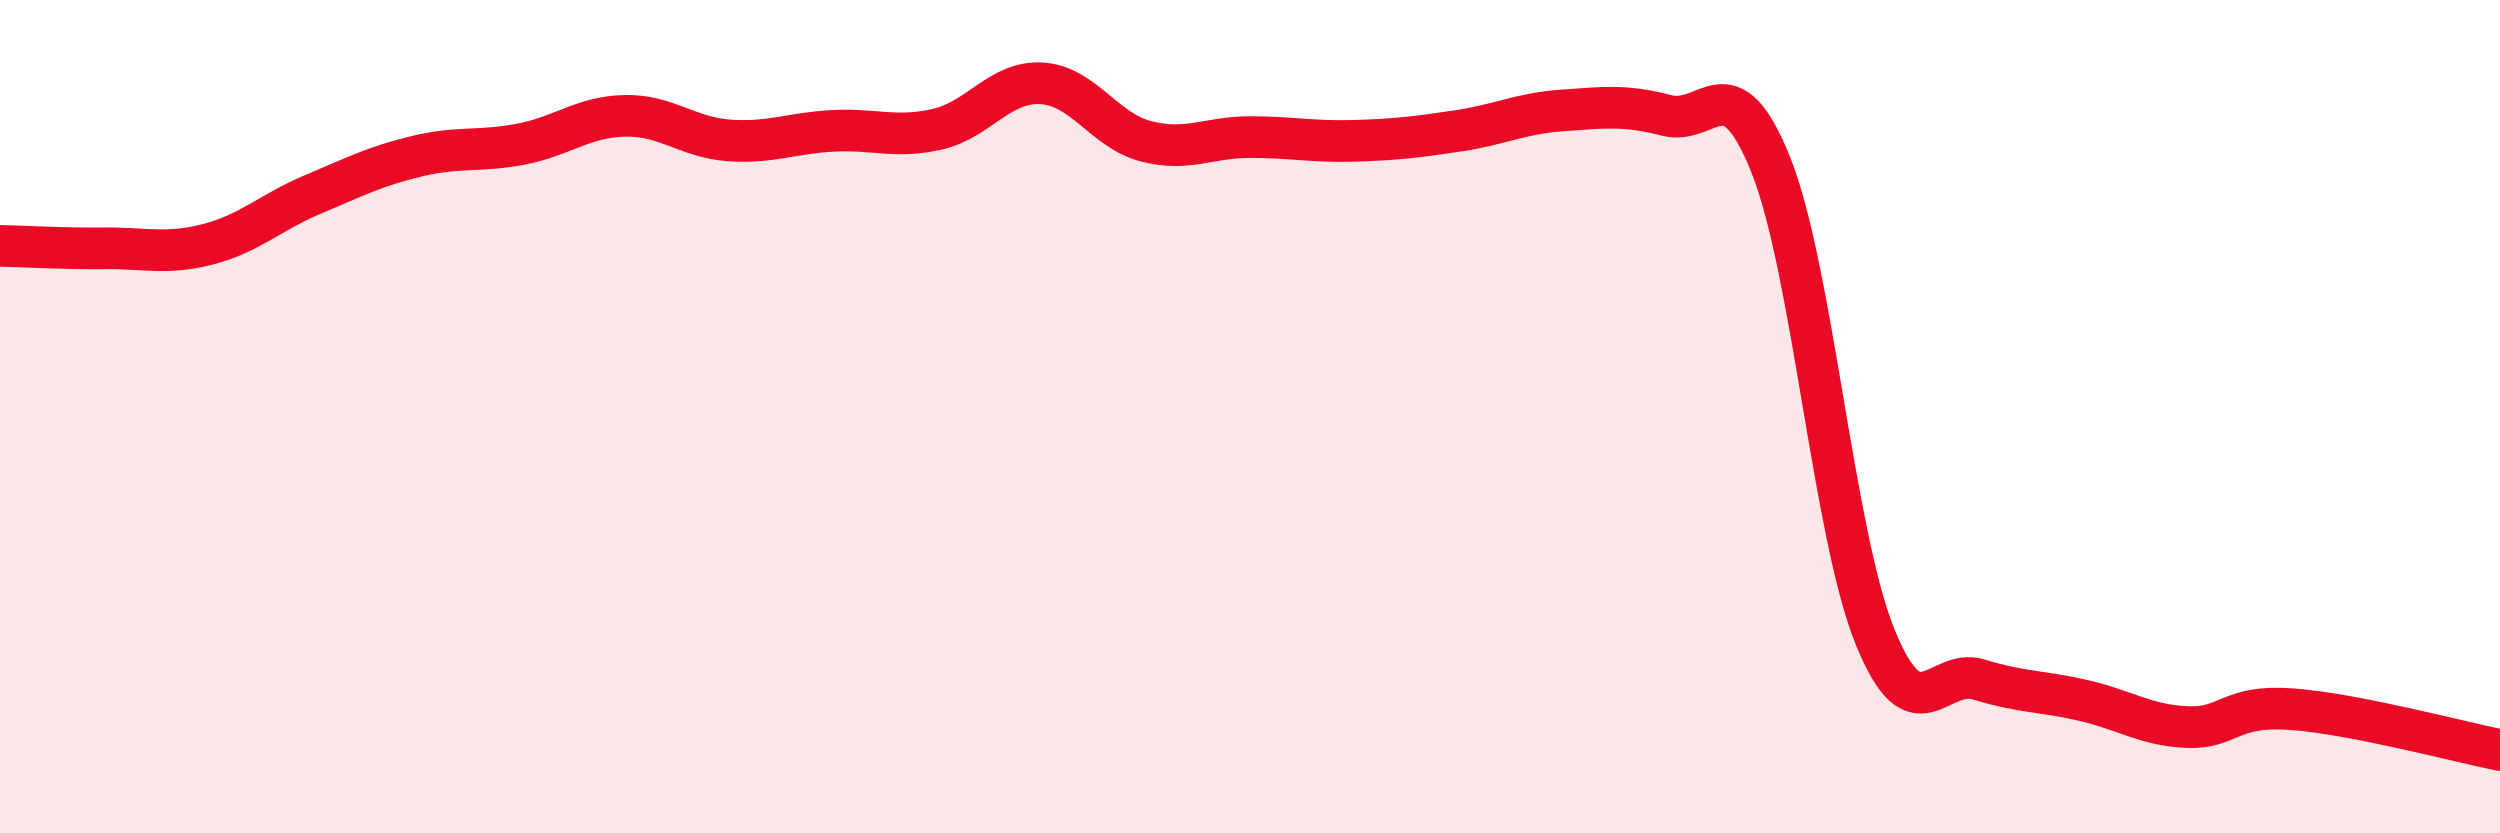
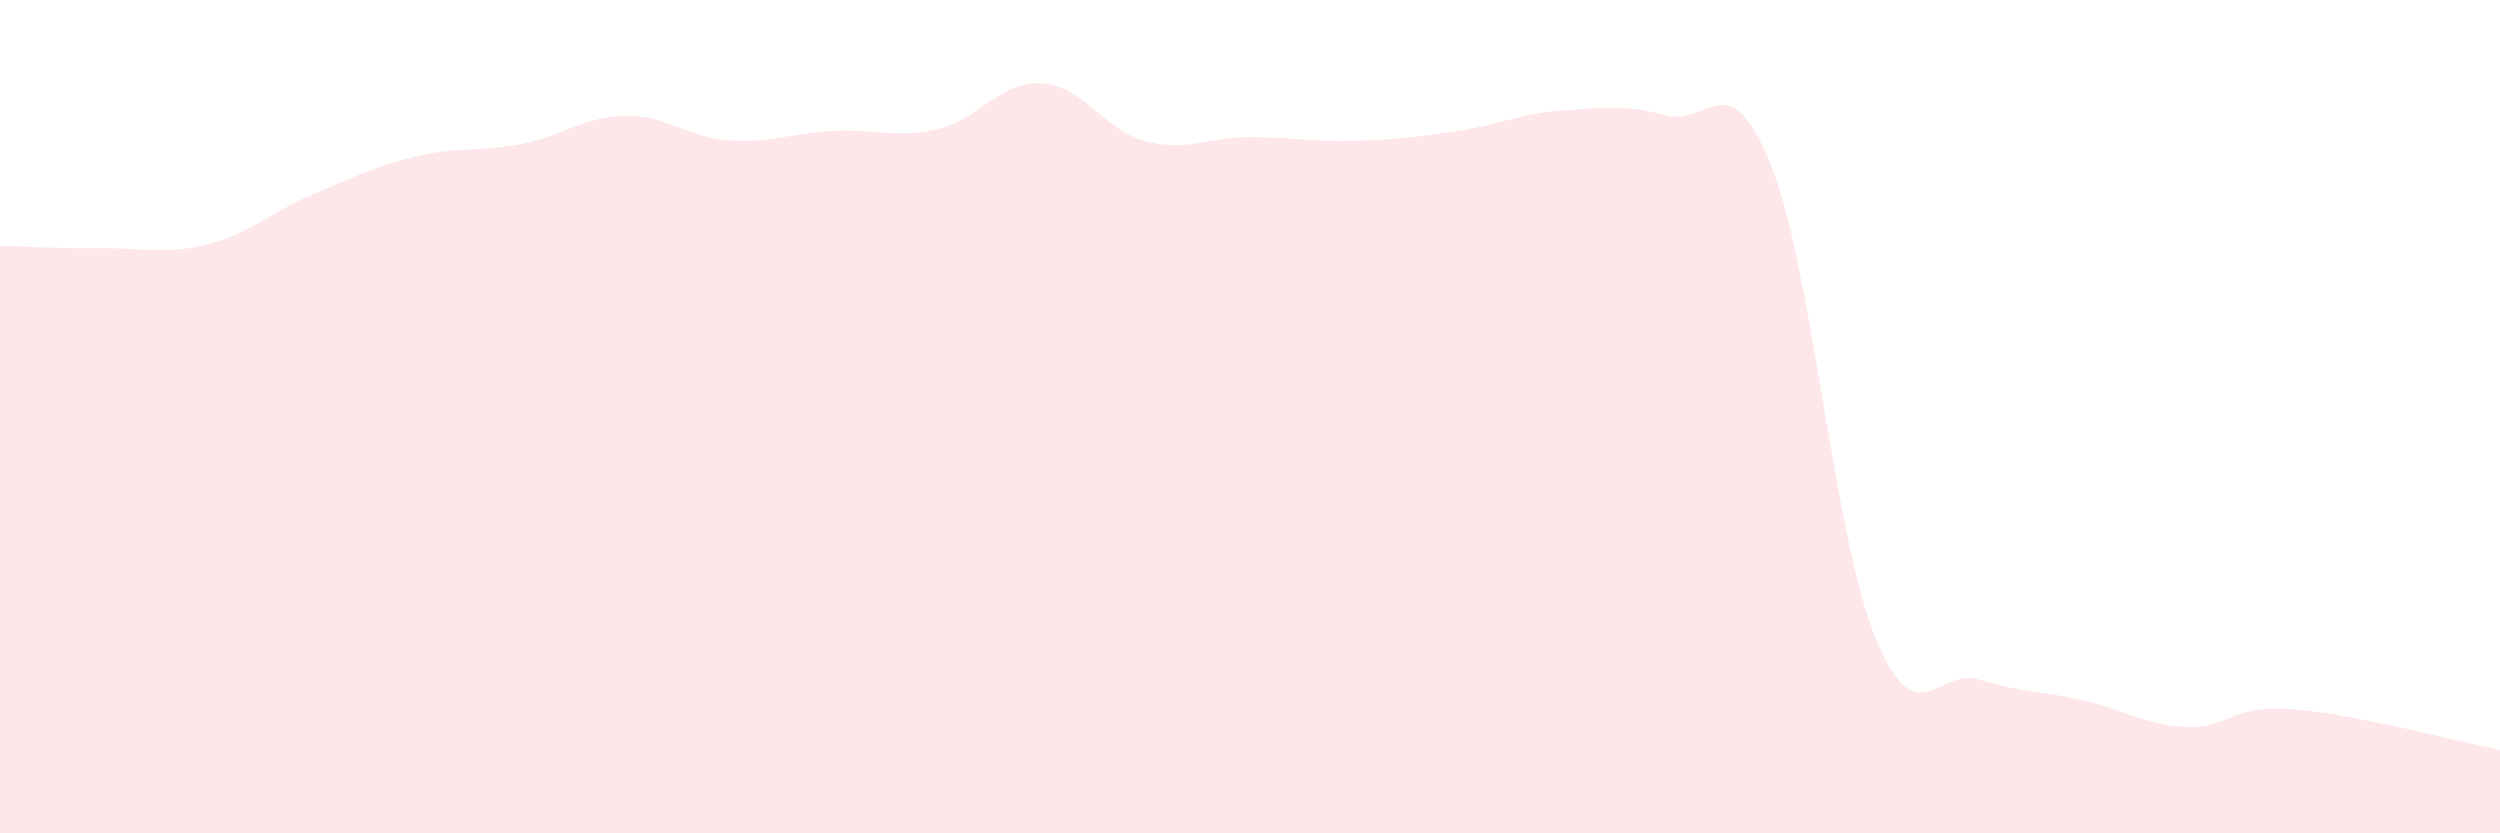
<svg xmlns="http://www.w3.org/2000/svg" width="60" height="20" viewBox="0 0 60 20">
  <path d="M 0,5.9 C 0.5,5.91 1.5,5.97 2.5,5.96 C 3.5,5.95 4,6.12 5,5.86 C 6,5.6 6.5,5.09 7.5,4.67 C 8.5,4.25 9,3.99 10,3.75 C 11,3.51 11.5,3.65 12.5,3.46 C 13.5,3.27 14,2.8 15,2.78 C 16,2.76 16.5,3.3 17.5,3.37 C 18.5,3.44 19,3.19 20,3.14 C 21,3.09 21.5,3.33 22.5,3.1 C 23.5,2.87 24,1.94 25,2 C 26,2.06 26.5,3.13 27.5,3.39 C 28.5,3.65 29,3.29 30,3.29 C 31,3.29 31.5,3.41 32.5,3.38 C 33.5,3.35 34,3.29 35,3.14 C 36,2.99 36.5,2.72 37.5,2.65 C 38.5,2.58 39,2.51 40,2.77 C 41,3.03 41.5,1.46 42.5,3.96 C 43.5,6.46 44,12.81 45,15.28 C 46,17.75 46.5,16 47.5,16.31 C 48.5,16.62 49,16.58 50,16.81 C 51,17.04 51.5,17.41 52.5,17.45 C 53.5,17.49 53.5,16.91 55,17.02 C 56.5,17.13 59,17.8 60,18L60 20L0 20Z" fill="#EB0A25" opacity="0.1" stroke-linecap="round" stroke-linejoin="round" />
-   <path d="M 0,5.9 C 0.5,5.91 1.5,5.97 2.5,5.96 C 3.5,5.95 4,6.12 5,5.86 C 6,5.6 6.5,5.09 7.5,4.67 C 8.5,4.25 9,3.99 10,3.75 C 11,3.51 11.5,3.65 12.5,3.46 C 13.5,3.27 14,2.8 15,2.78 C 16,2.76 16.5,3.3 17.5,3.37 C 18.5,3.44 19,3.19 20,3.14 C 21,3.09 21.5,3.33 22.5,3.1 C 23.5,2.87 24,1.94 25,2 C 26,2.06 26.5,3.13 27.5,3.39 C 28.5,3.65 29,3.29 30,3.29 C 31,3.29 31.5,3.41 32.5,3.38 C 33.5,3.35 34,3.29 35,3.14 C 36,2.99 36.5,2.72 37.5,2.65 C 38.5,2.58 39,2.51 40,2.77 C 41,3.03 41.5,1.46 42.5,3.96 C 43.5,6.46 44,12.81 45,15.28 C 46,17.75 46.5,16 47.5,16.31 C 48.5,16.62 49,16.58 50,16.81 C 51,17.04 51.5,17.41 52.5,17.45 C 53.5,17.49 53.5,16.91 55,17.02 C 56.5,17.13 59,17.8 60,18" stroke="#EB0A25" stroke-width="1" fill="none" stroke-linecap="round" stroke-linejoin="round" />
</svg>